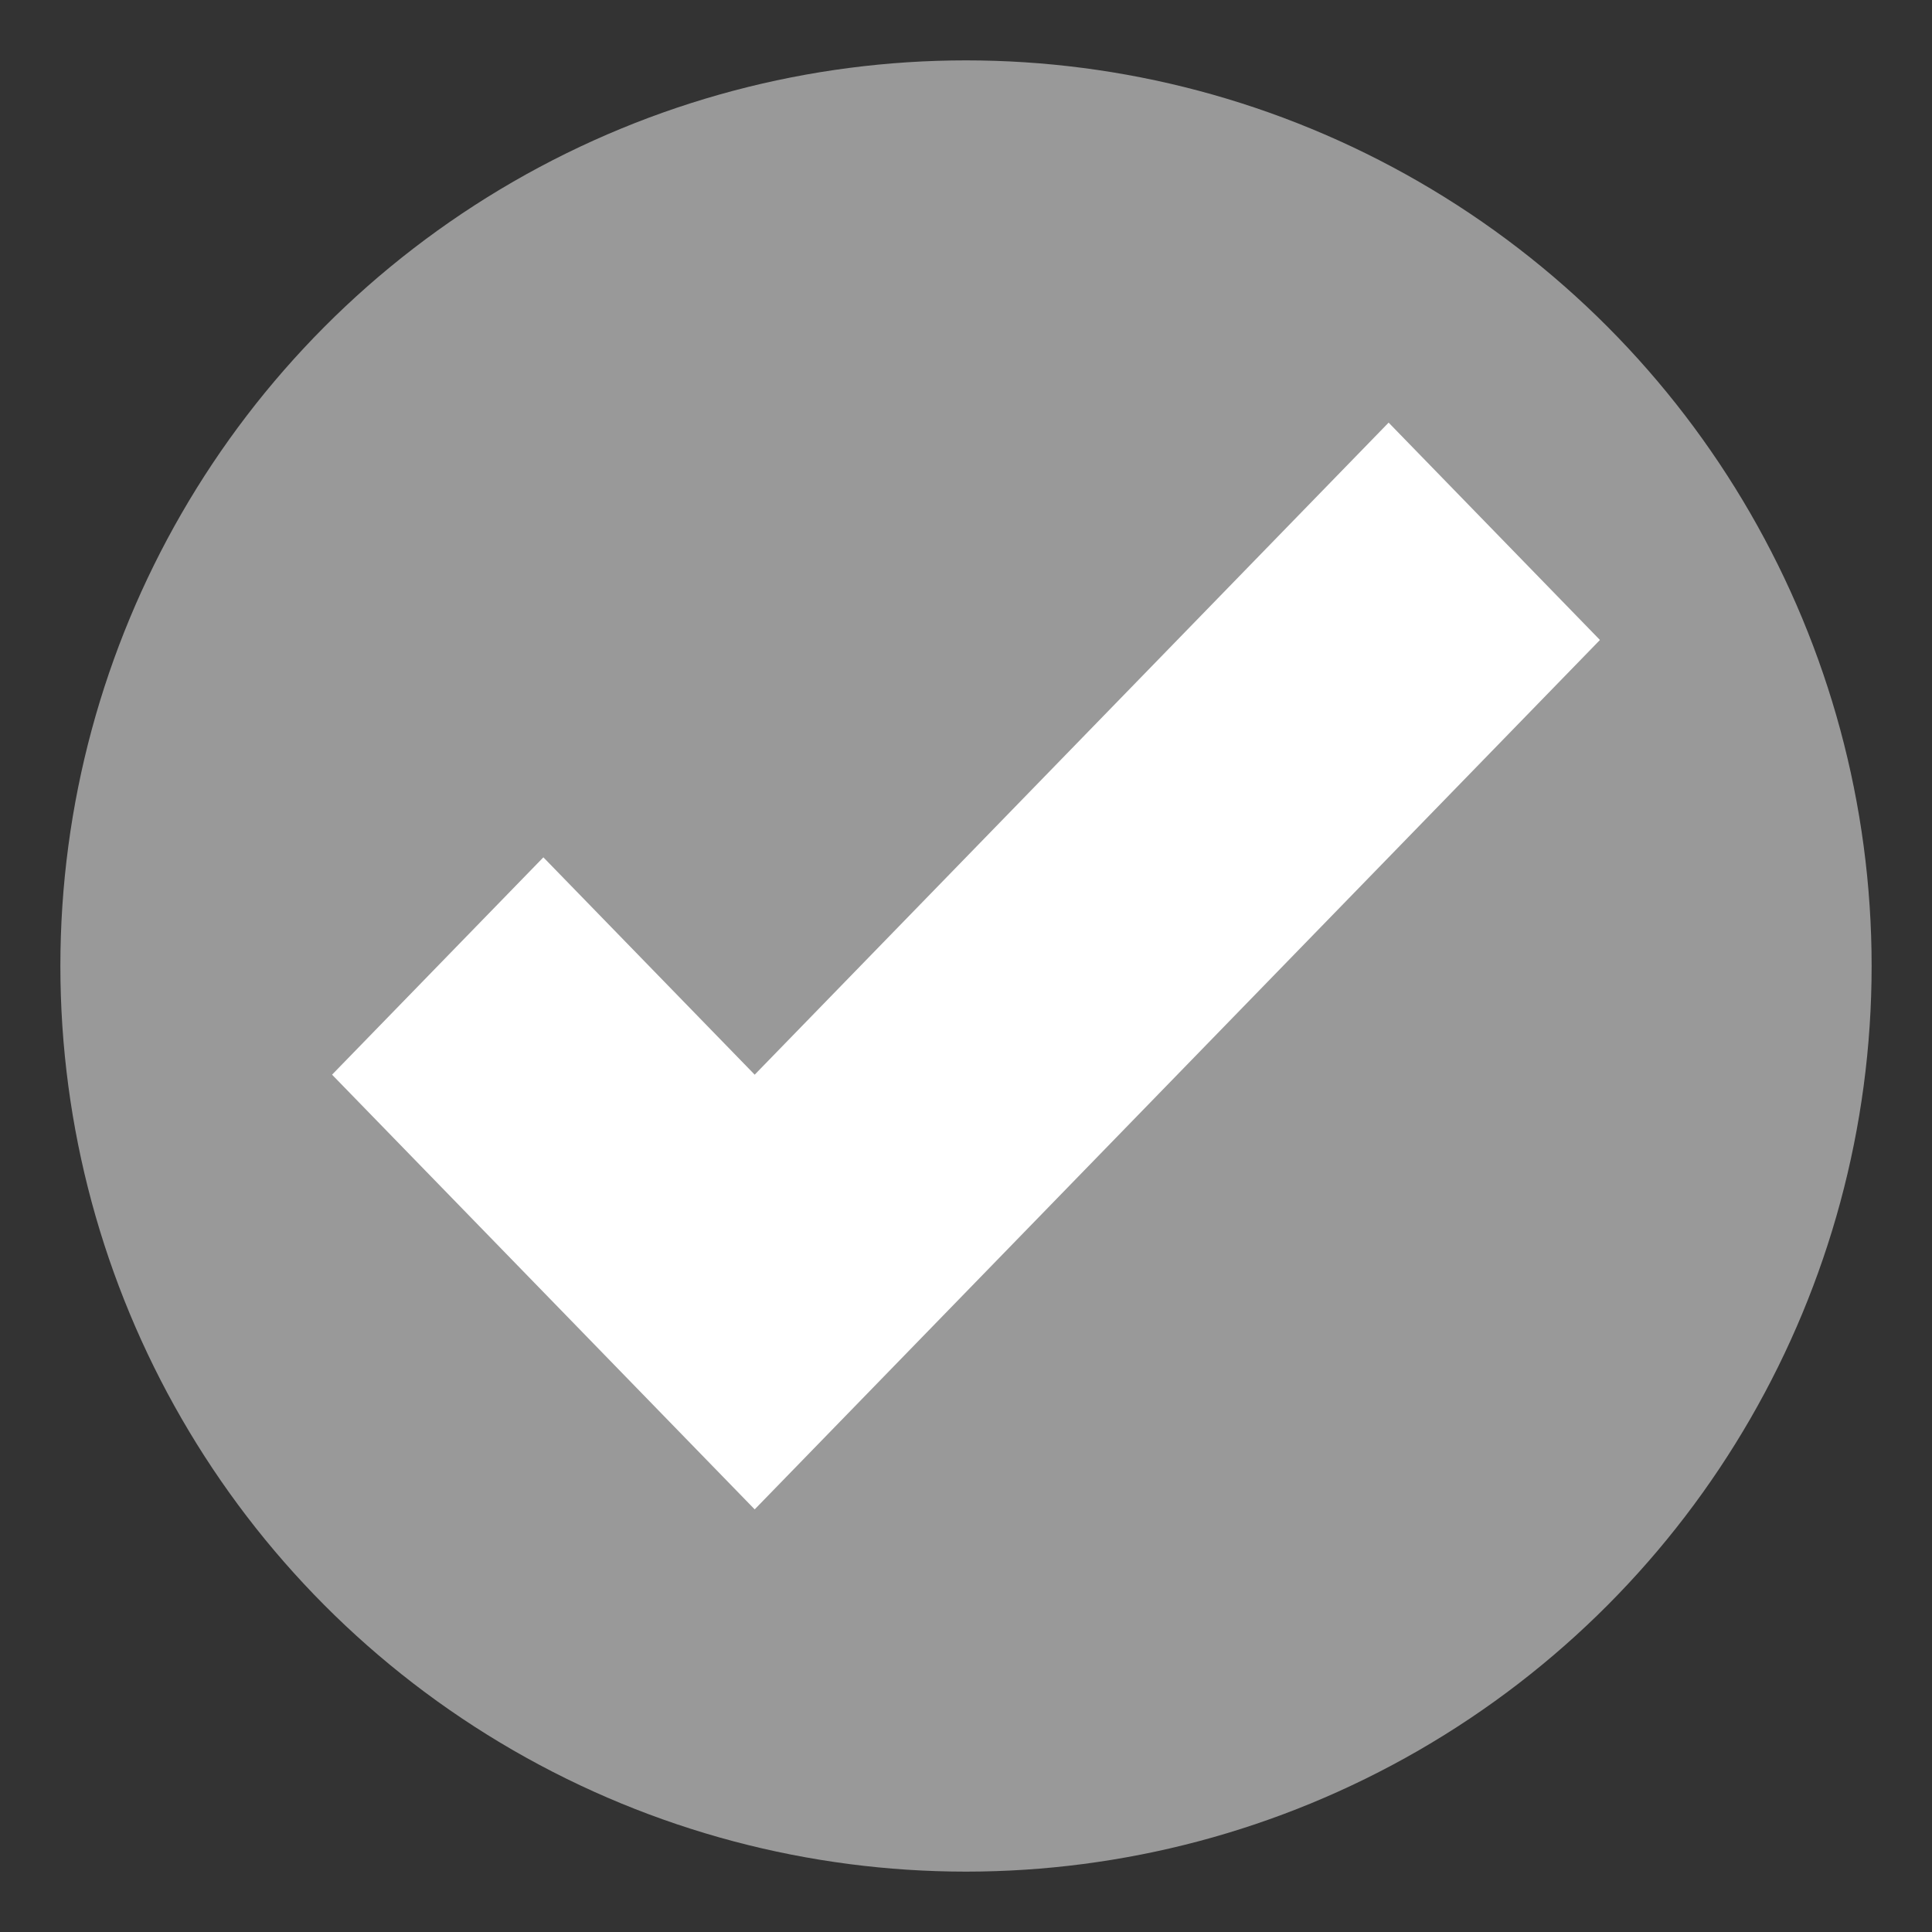
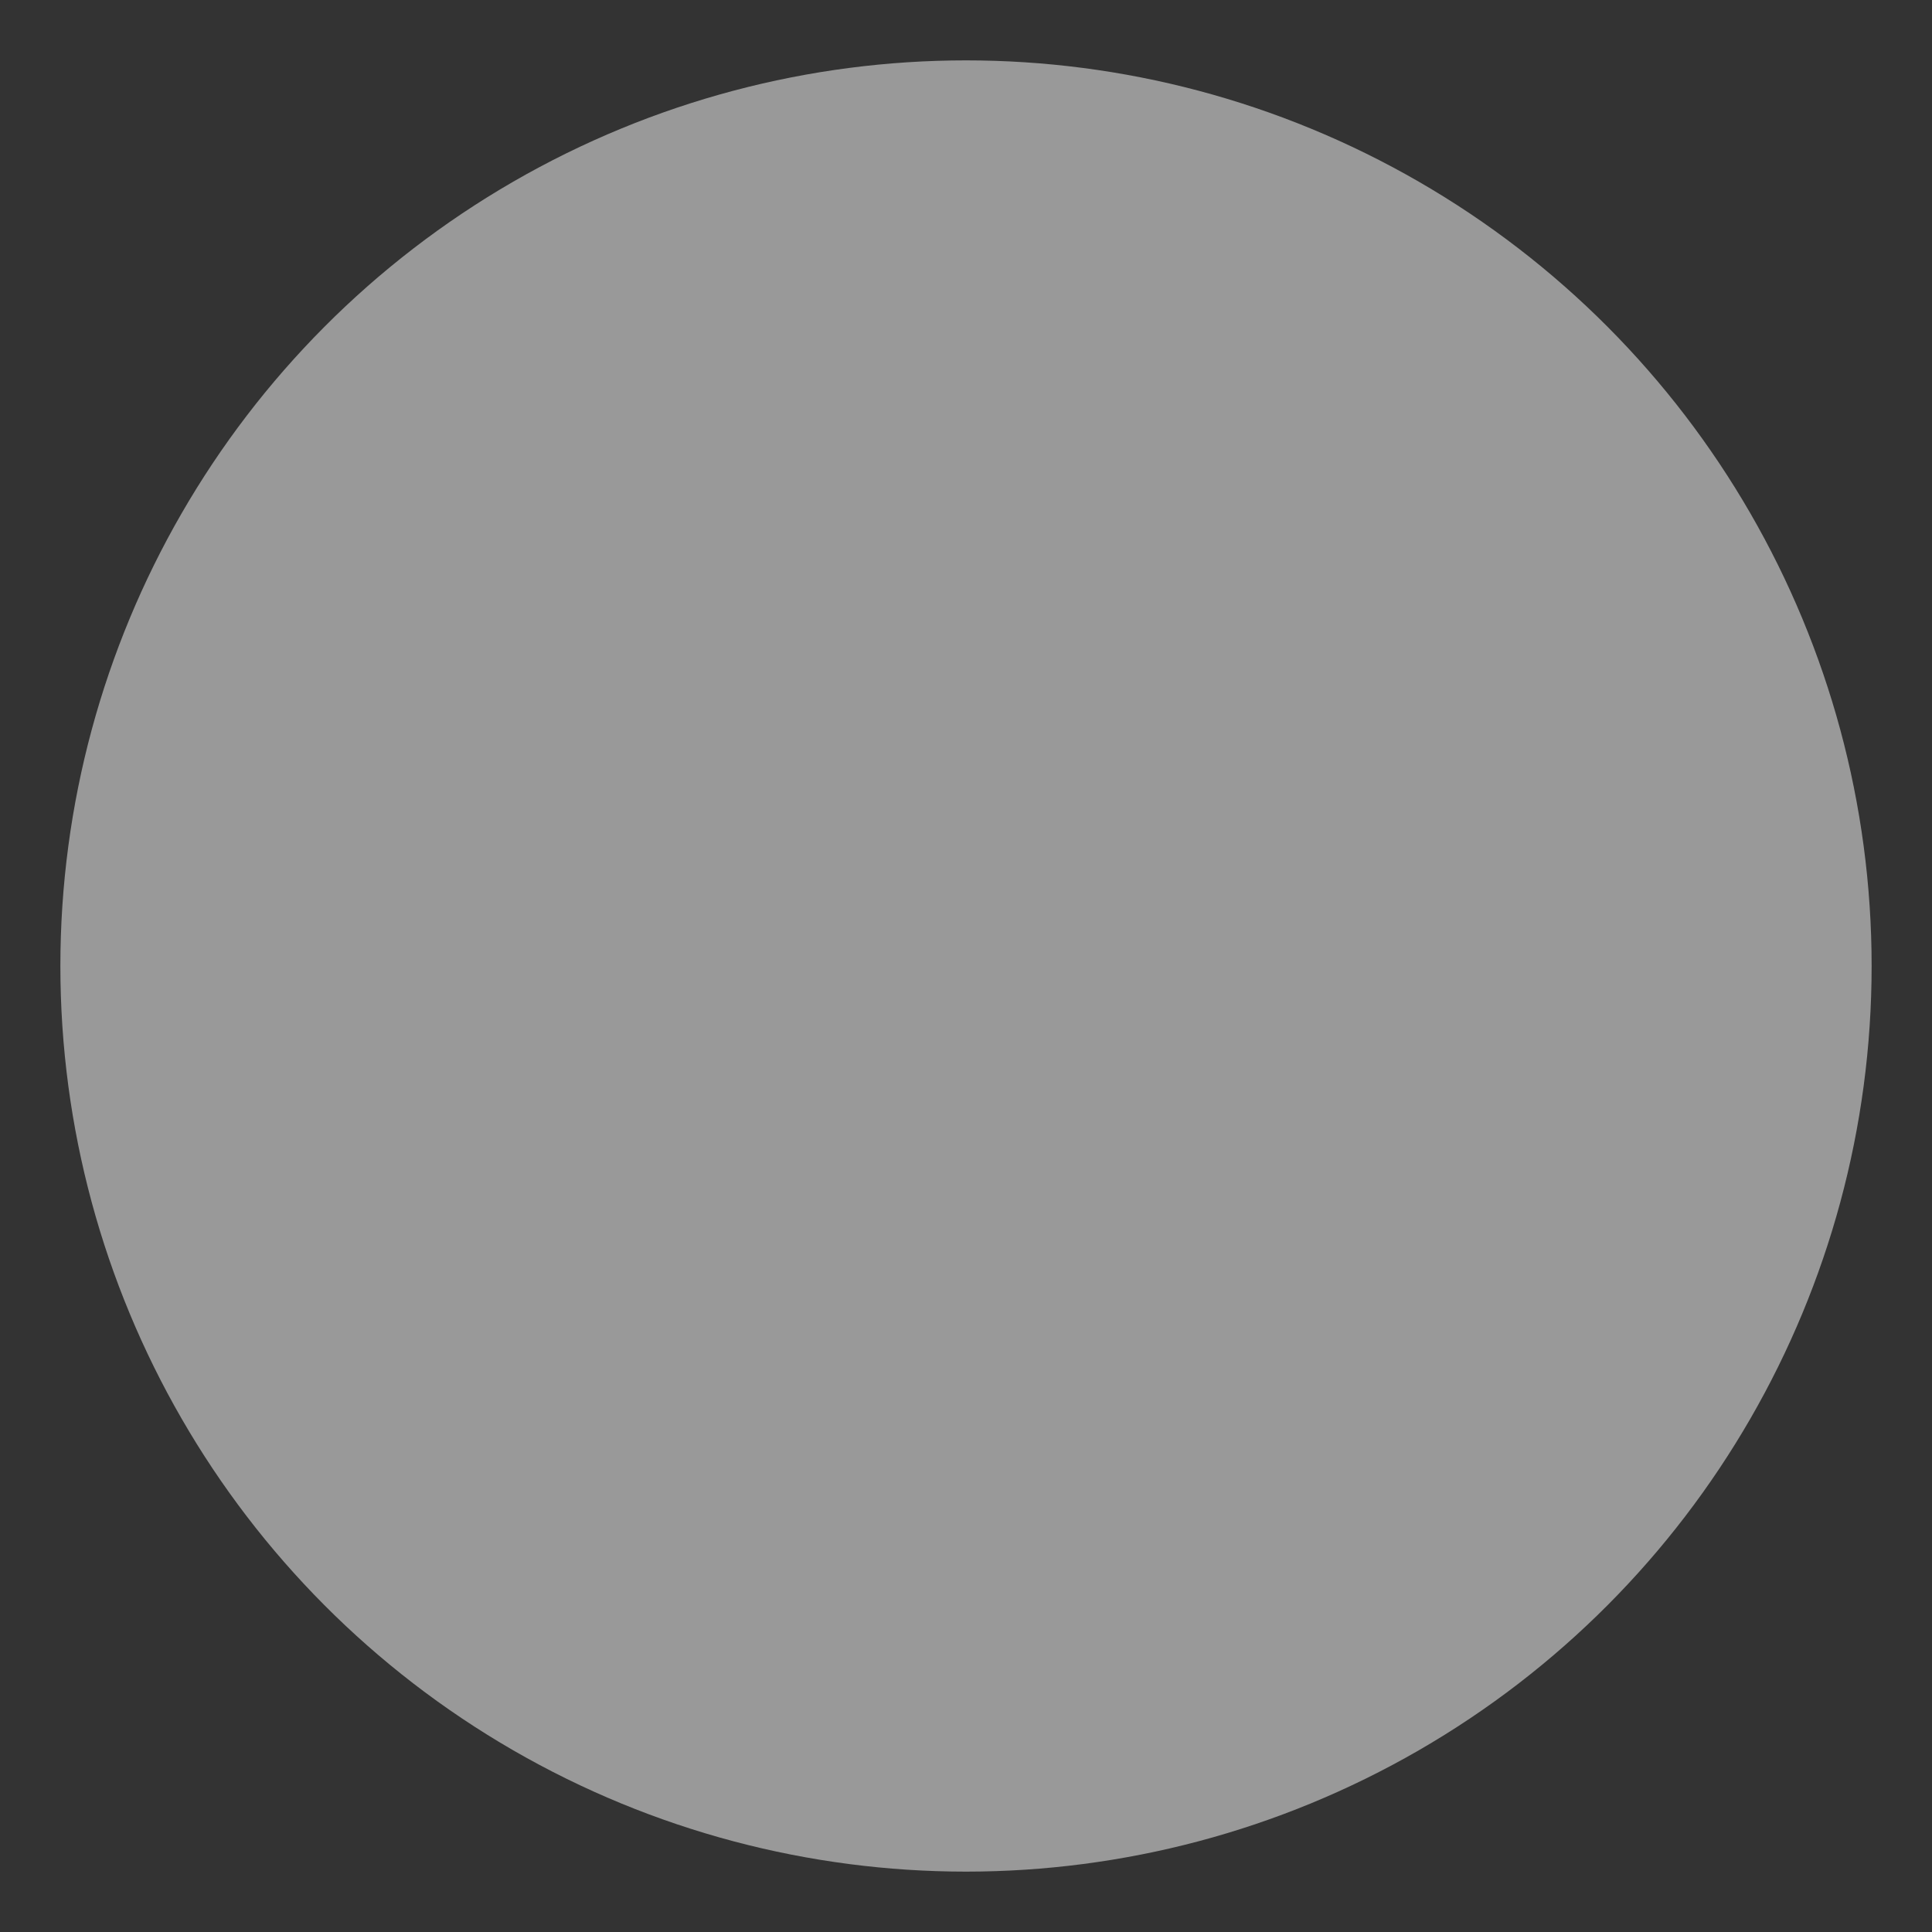
<svg xmlns="http://www.w3.org/2000/svg" xmlns:ns1="http://www.inkscape.org/namespaces/inkscape" xmlns:ns2="http://sodipodi.sourceforge.net/DTD/sodipodi-0.dtd" viewBox="0 0 64 64" enable-background="new 0 0 64 64" id="svg3067" version="1.1" ns1:version="0.48.5 r10040" width="100%" height="100%" ns2:docname="check_green.svg">
  <rect x="0" y="0" width="64" height="64" fill="#333333" stroke="none" />
  <defs id="defs3075" />
  <ns2:namedview pagecolor="#ffffff" bordercolor="#666666" borderopacity="1" objecttolerance="10" gridtolerance="10" guidetolerance="10" ns1:pageopacity="0" ns1:pageshadow="2" ns1:window-width="1918" ns1:window-height="2158" id="namedview3073" showgrid="false" ns1:zoom="30.75" ns1:cx="32" ns1:cy="32" ns1:window-x="0" ns1:window-y="0" ns1:window-maximized="0" ns1:current-layer="svg3067" />
  <circle cx="32" cy="32" r="30" fill="#4bd37b" id="circle3069" style="fill:#999999" />
-   <path fill="#fff" d="m46 14l-21 21.6-7-7.2-7 7.2 14 14.4 28-28.8z" id="path3071" />
</svg>